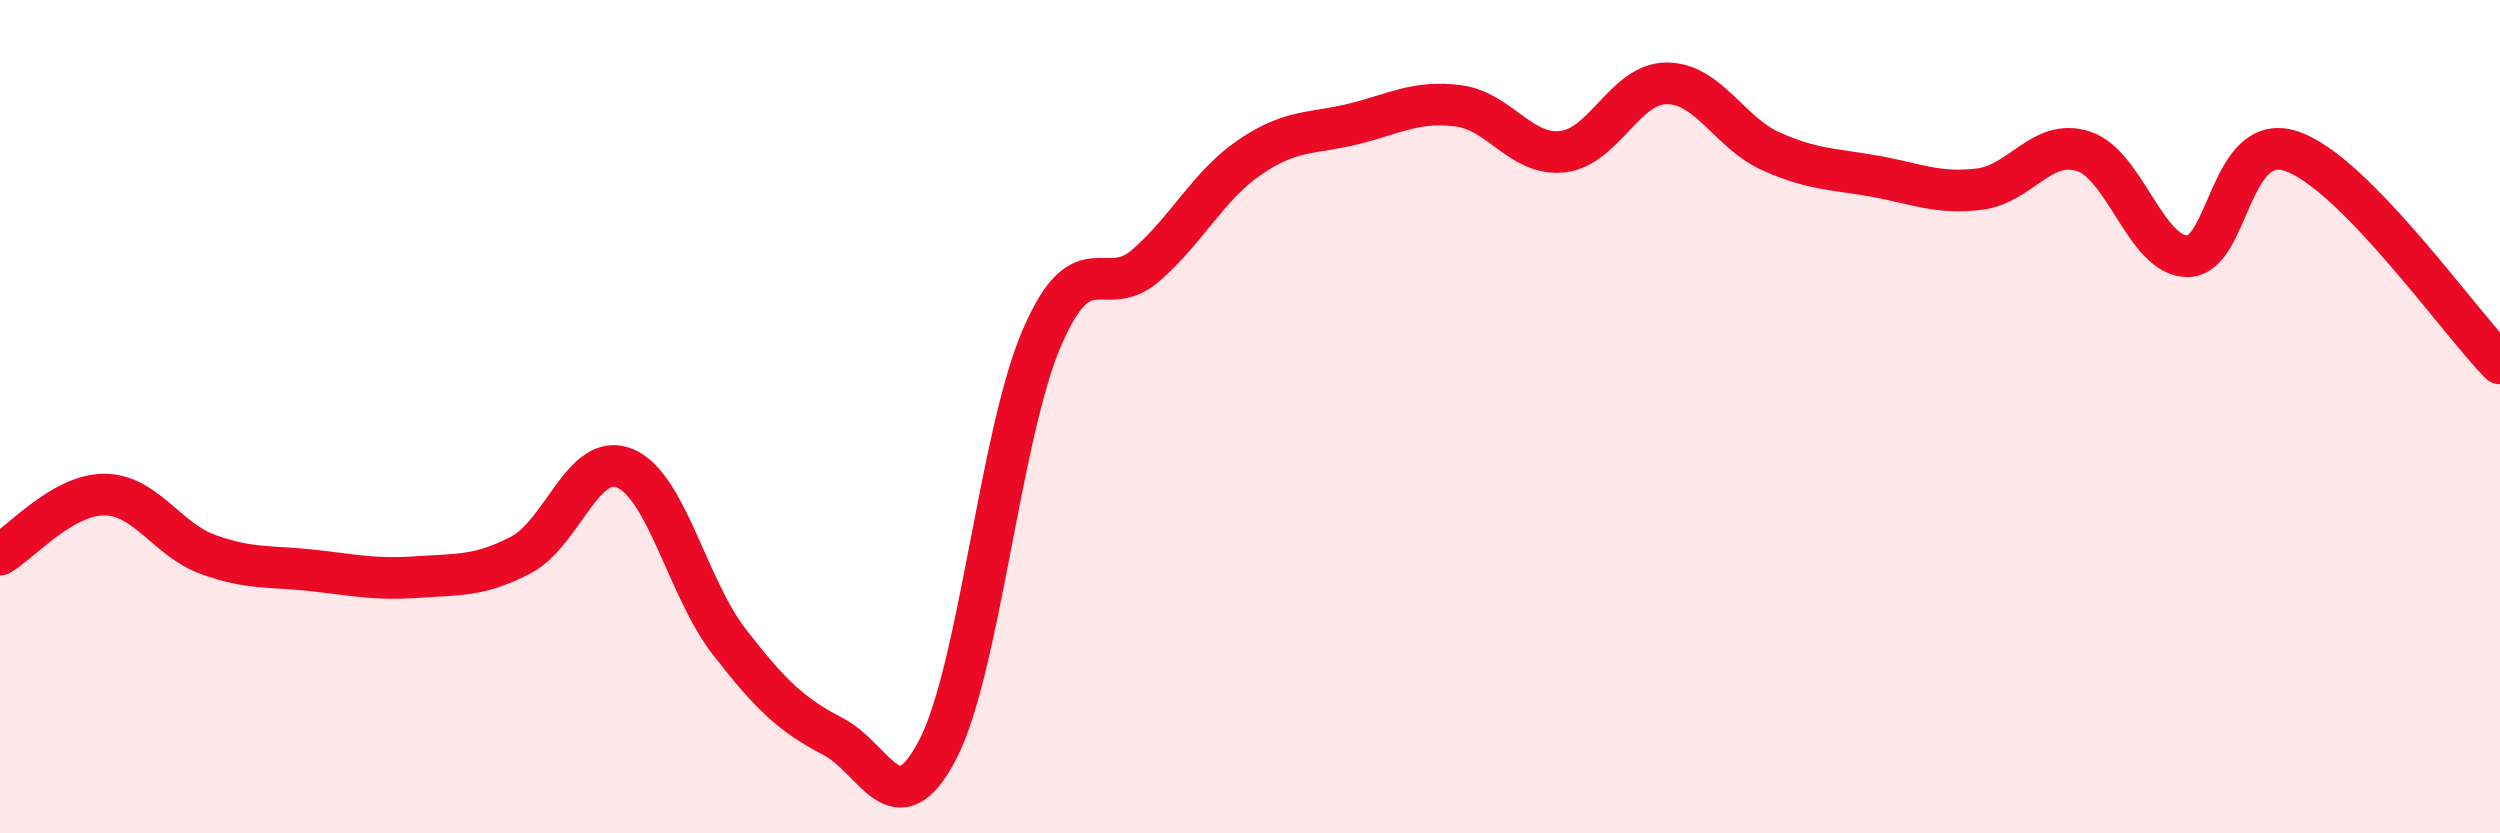
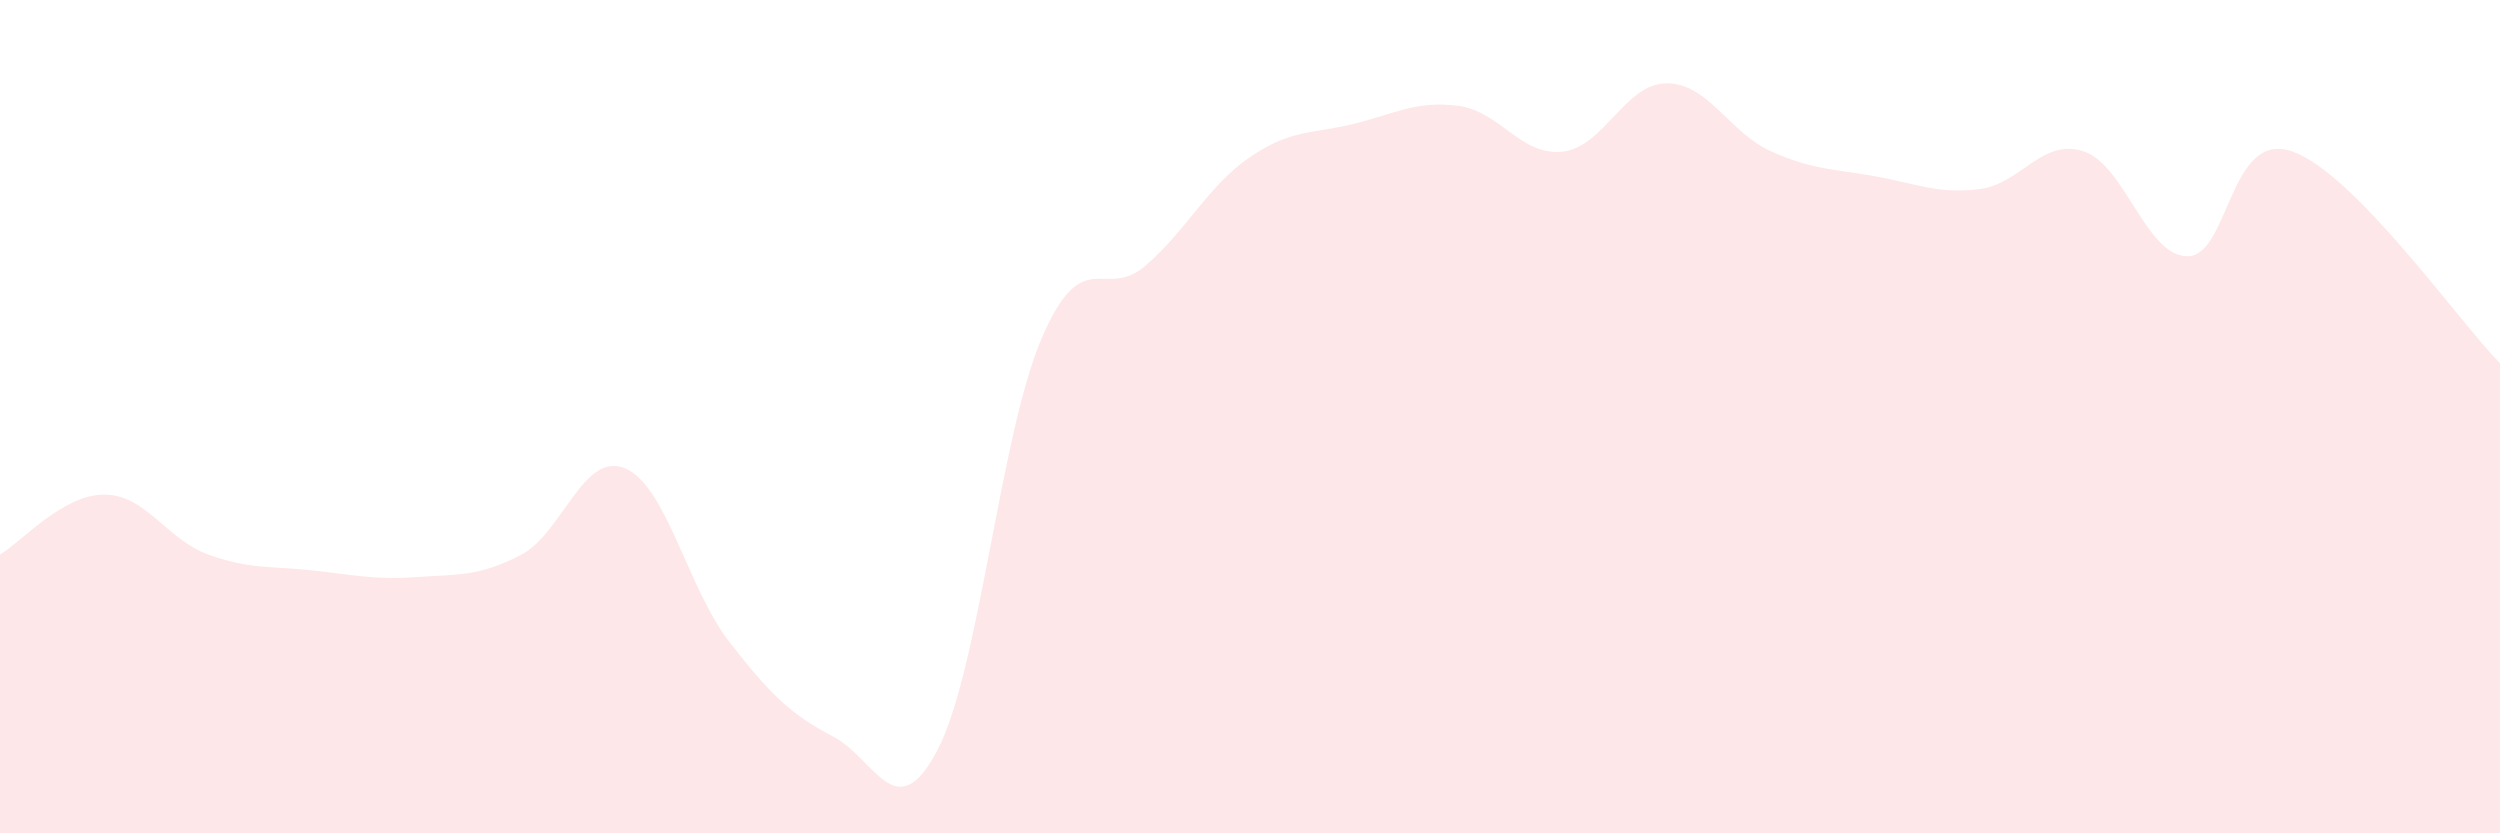
<svg xmlns="http://www.w3.org/2000/svg" width="60" height="20" viewBox="0 0 60 20">
  <path d="M 0,13.31 C 0.5,13.02 1.5,11.87 2.5,11.87 C 3.5,11.87 4,12.95 5,13.31 C 6,13.67 6.5,13.58 7.5,13.69 C 8.5,13.8 9,13.92 10,13.85 C 11,13.78 11.5,13.84 12.5,13.32 C 13.5,12.8 14,10.82 15,11.24 C 16,11.66 16.5,14.11 17.5,15.4 C 18.5,16.69 19,17.16 20,17.68 C 21,18.2 21.5,19.91 22.5,18 C 23.5,16.09 24,10.45 25,8.12 C 26,5.79 26.5,7.24 27.5,6.37 C 28.5,5.5 29,4.45 30,3.77 C 31,3.09 31.5,3.22 32.5,2.97 C 33.5,2.72 34,2.41 35,2.54 C 36,2.67 36.5,3.75 37.5,3.64 C 38.5,3.53 39,2 40,2 C 41,2 41.5,3.18 42.5,3.63 C 43.5,4.08 44,4.05 45,4.23 C 46,4.41 46.5,4.66 47.5,4.54 C 48.5,4.42 49,3.31 50,3.63 C 51,3.95 51.5,6.15 52.5,6.15 C 53.5,6.15 53.5,3.12 55,3.63 C 56.5,4.14 59,7.7 60,8.72L60 20L0 20Z" fill="#EB0A25" opacity="0.1" stroke-linecap="round" stroke-linejoin="round" />
-   <path d="M 0,13.31 C 0.5,13.02 1.5,11.87 2.5,11.87 C 3.5,11.87 4,12.95 5,13.31 C 6,13.67 6.5,13.58 7.5,13.69 C 8.5,13.8 9,13.92 10,13.85 C 11,13.78 11.5,13.84 12.5,13.32 C 13.5,12.8 14,10.82 15,11.24 C 16,11.66 16.5,14.11 17.5,15.4 C 18.5,16.69 19,17.16 20,17.68 C 21,18.2 21.5,19.91 22.5,18 C 23.5,16.09 24,10.45 25,8.12 C 26,5.79 26.5,7.24 27.5,6.37 C 28.5,5.5 29,4.45 30,3.77 C 31,3.09 31.5,3.22 32.5,2.97 C 33.5,2.72 34,2.41 35,2.54 C 36,2.67 36.5,3.75 37.5,3.64 C 38.5,3.53 39,2 40,2 C 41,2 41.5,3.18 42.5,3.63 C 43.5,4.08 44,4.05 45,4.23 C 46,4.41 46.5,4.66 47.5,4.54 C 48.5,4.42 49,3.31 50,3.63 C 51,3.95 51.5,6.15 52.5,6.15 C 53.5,6.15 53.5,3.12 55,3.63 C 56.5,4.14 59,7.7 60,8.72" stroke="#EB0A25" stroke-width="1" fill="none" stroke-linecap="round" stroke-linejoin="round" />
</svg>